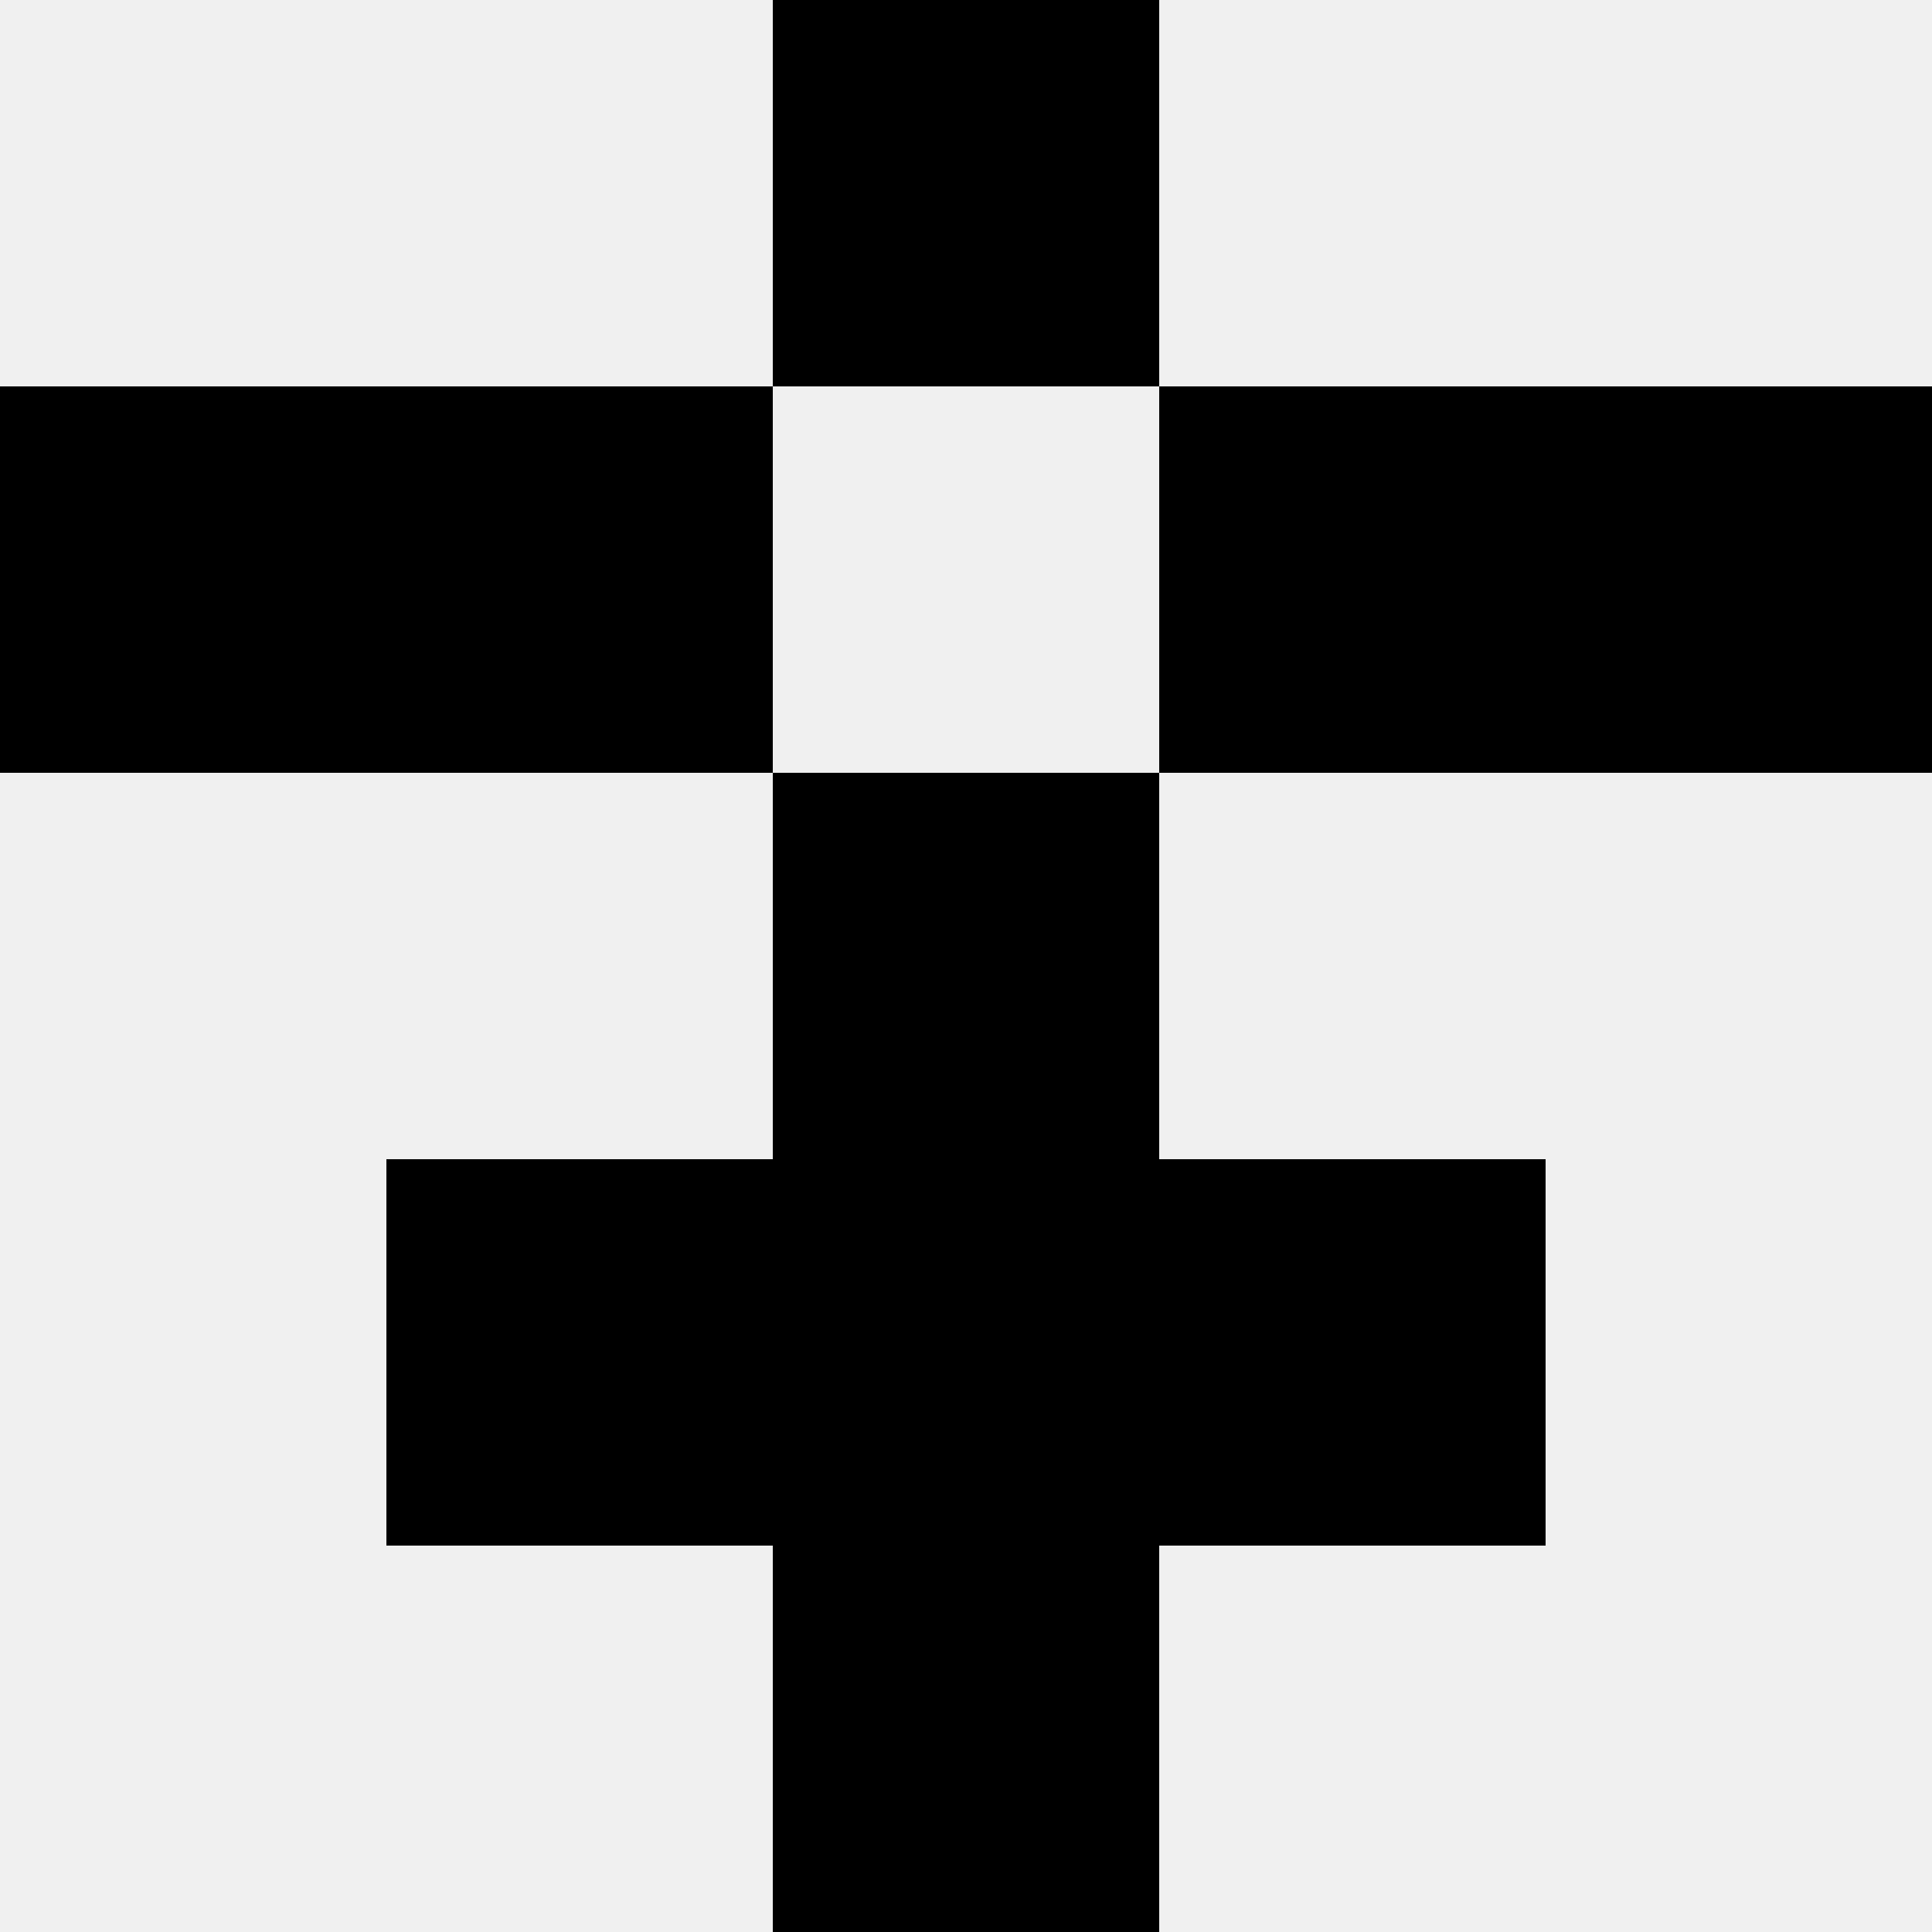
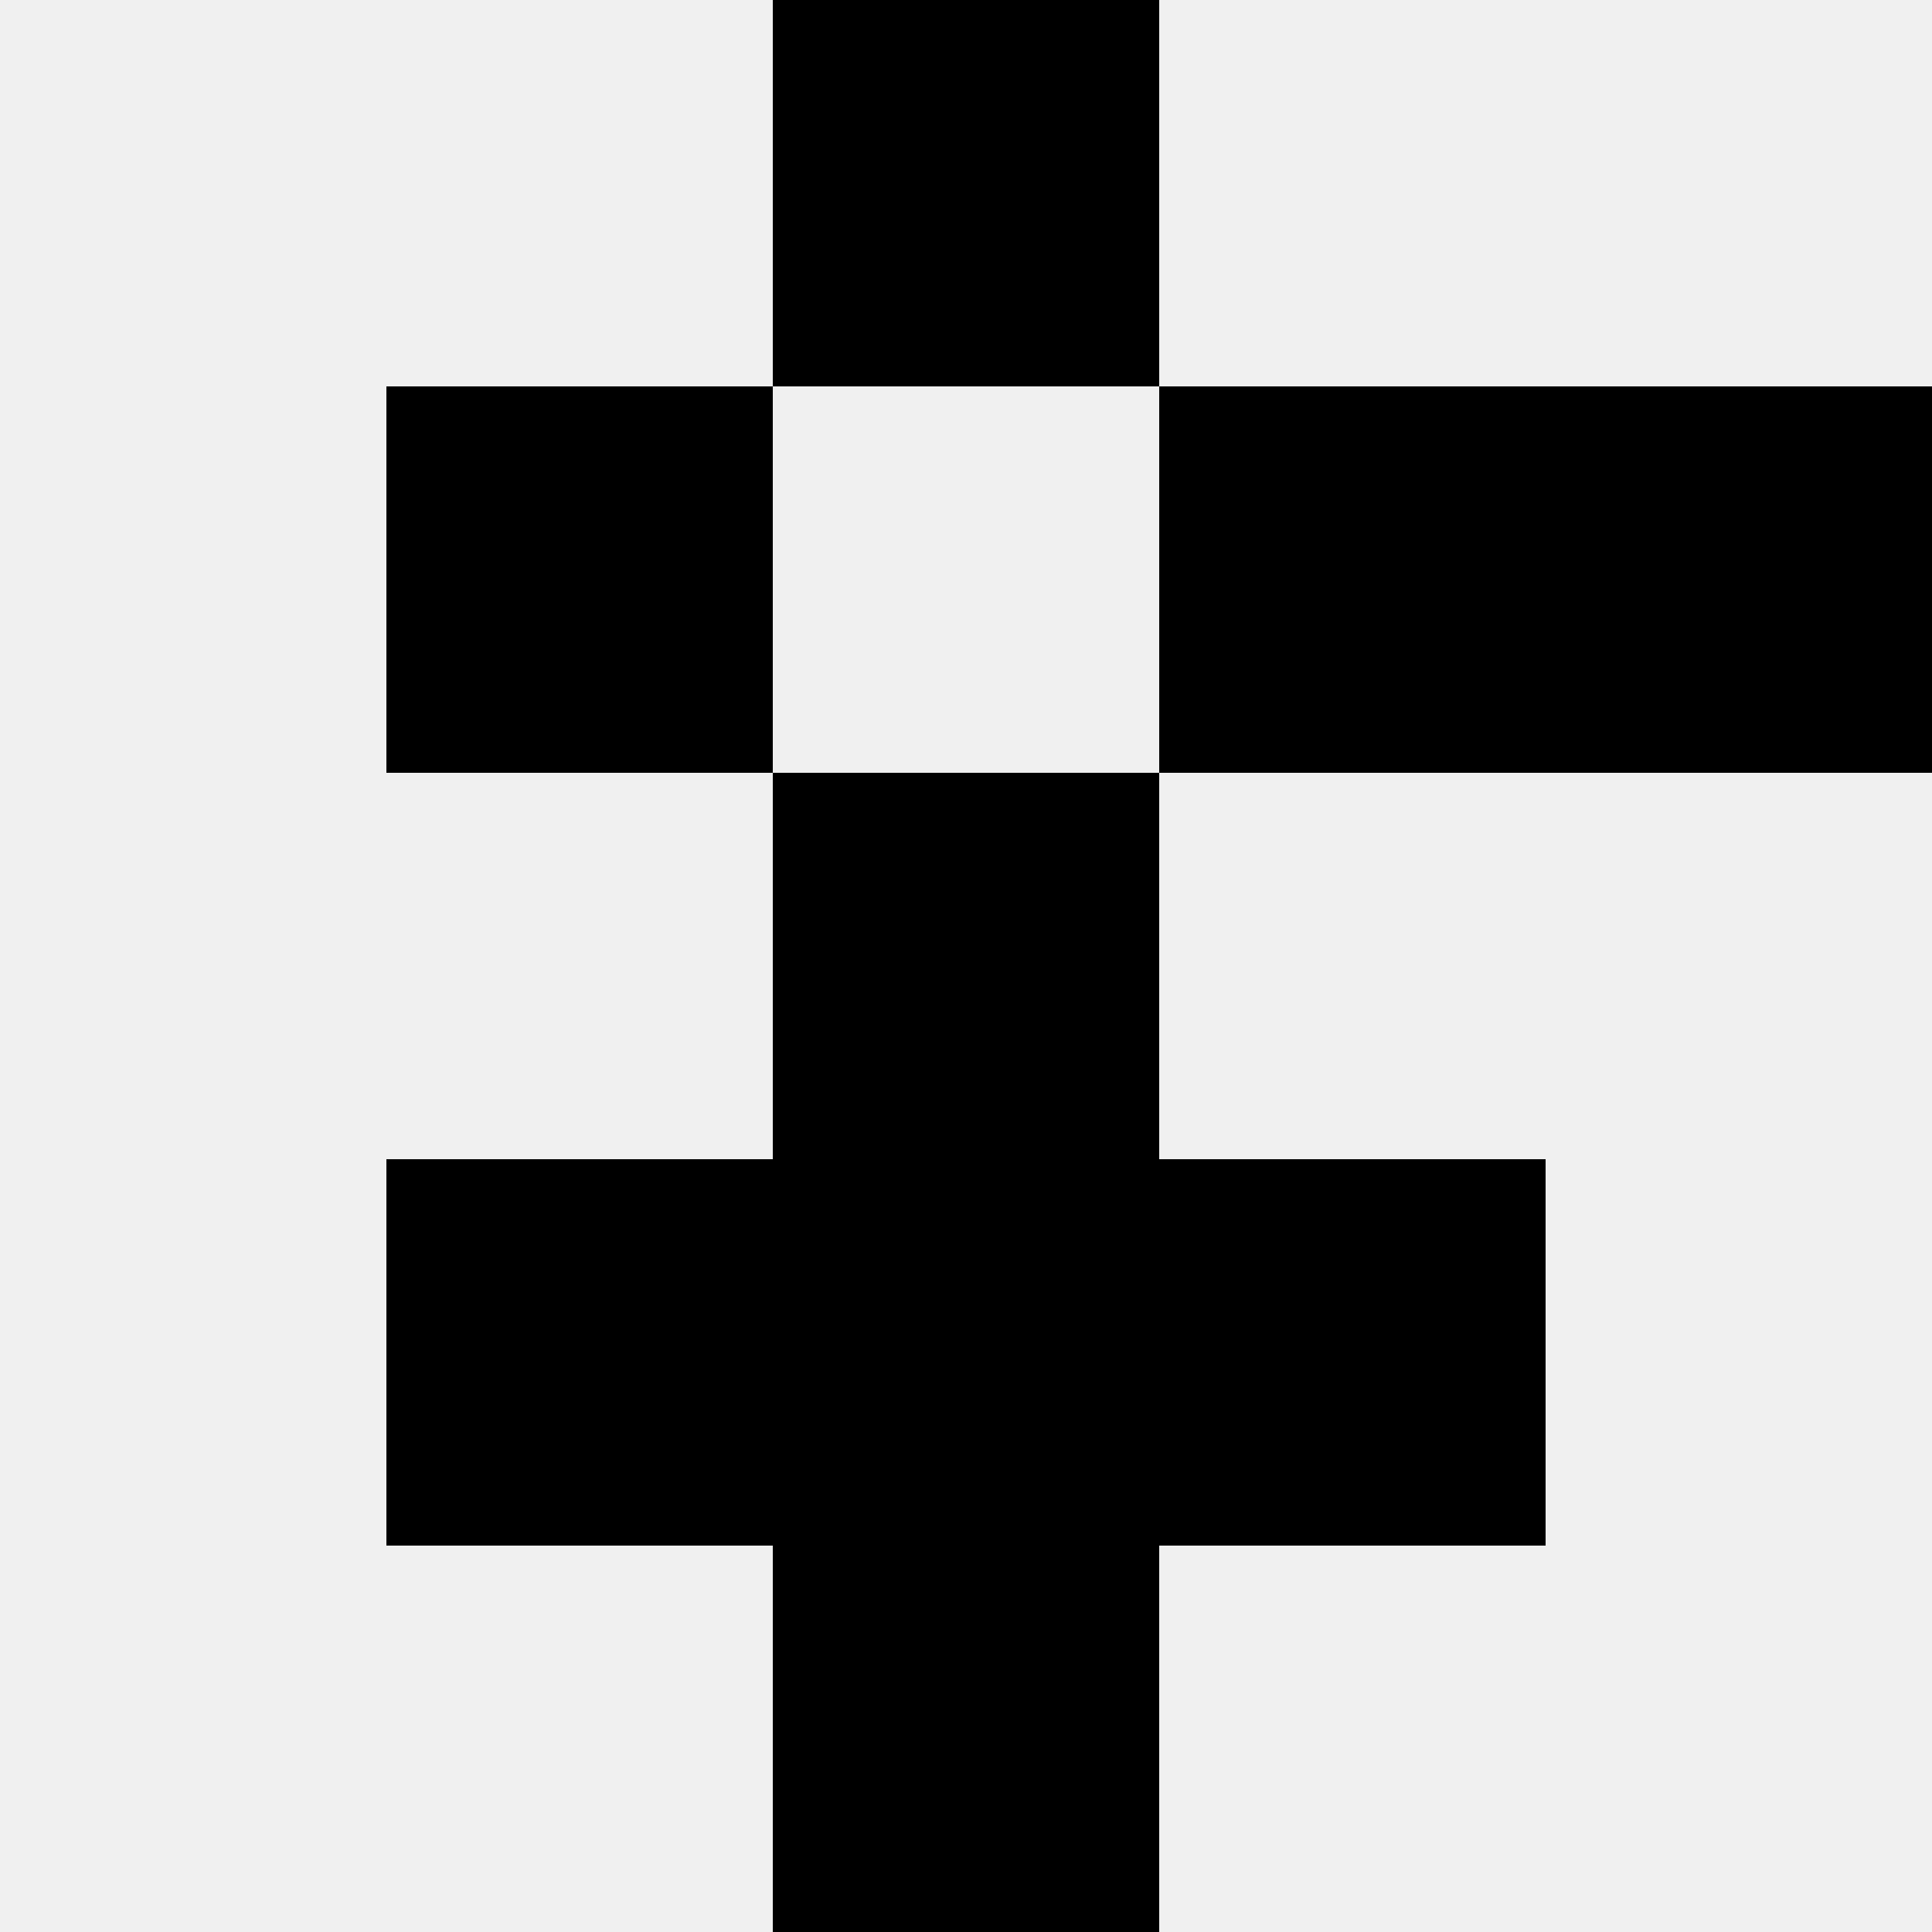
<svg xmlns="http://www.w3.org/2000/svg" width="80" height="80">
  <rect width="100%" height="100%" fill="#f0f0f0" />
  <rect x="32" y="0" width="16" height="16" fill="hsl(0, 70%, 50%)" />
  <rect x="32" y="0" width="16" height="16" fill="hsl(0, 70%, 50%)" />
-   <rect x="0" y="16" width="16" height="16" fill="hsl(0, 70%, 50%)" />
  <rect x="64" y="16" width="16" height="16" fill="hsl(0, 70%, 50%)" />
  <rect x="16" y="16" width="16" height="16" fill="hsl(0, 70%, 50%)" />
  <rect x="48" y="16" width="16" height="16" fill="hsl(0, 70%, 50%)" />
  <rect x="32" y="32" width="16" height="16" fill="hsl(0, 70%, 50%)" />
  <rect x="32" y="32" width="16" height="16" fill="hsl(0, 70%, 50%)" />
  <rect x="16" y="48" width="16" height="16" fill="hsl(0, 70%, 50%)" />
  <rect x="48" y="48" width="16" height="16" fill="hsl(0, 70%, 50%)" />
  <rect x="32" y="48" width="16" height="16" fill="hsl(0, 70%, 50%)" />
  <rect x="32" y="48" width="16" height="16" fill="hsl(0, 70%, 50%)" />
  <rect x="32" y="64" width="16" height="16" fill="hsl(0, 70%, 50%)" />
  <rect x="32" y="64" width="16" height="16" fill="hsl(0, 70%, 50%)" />
</svg>